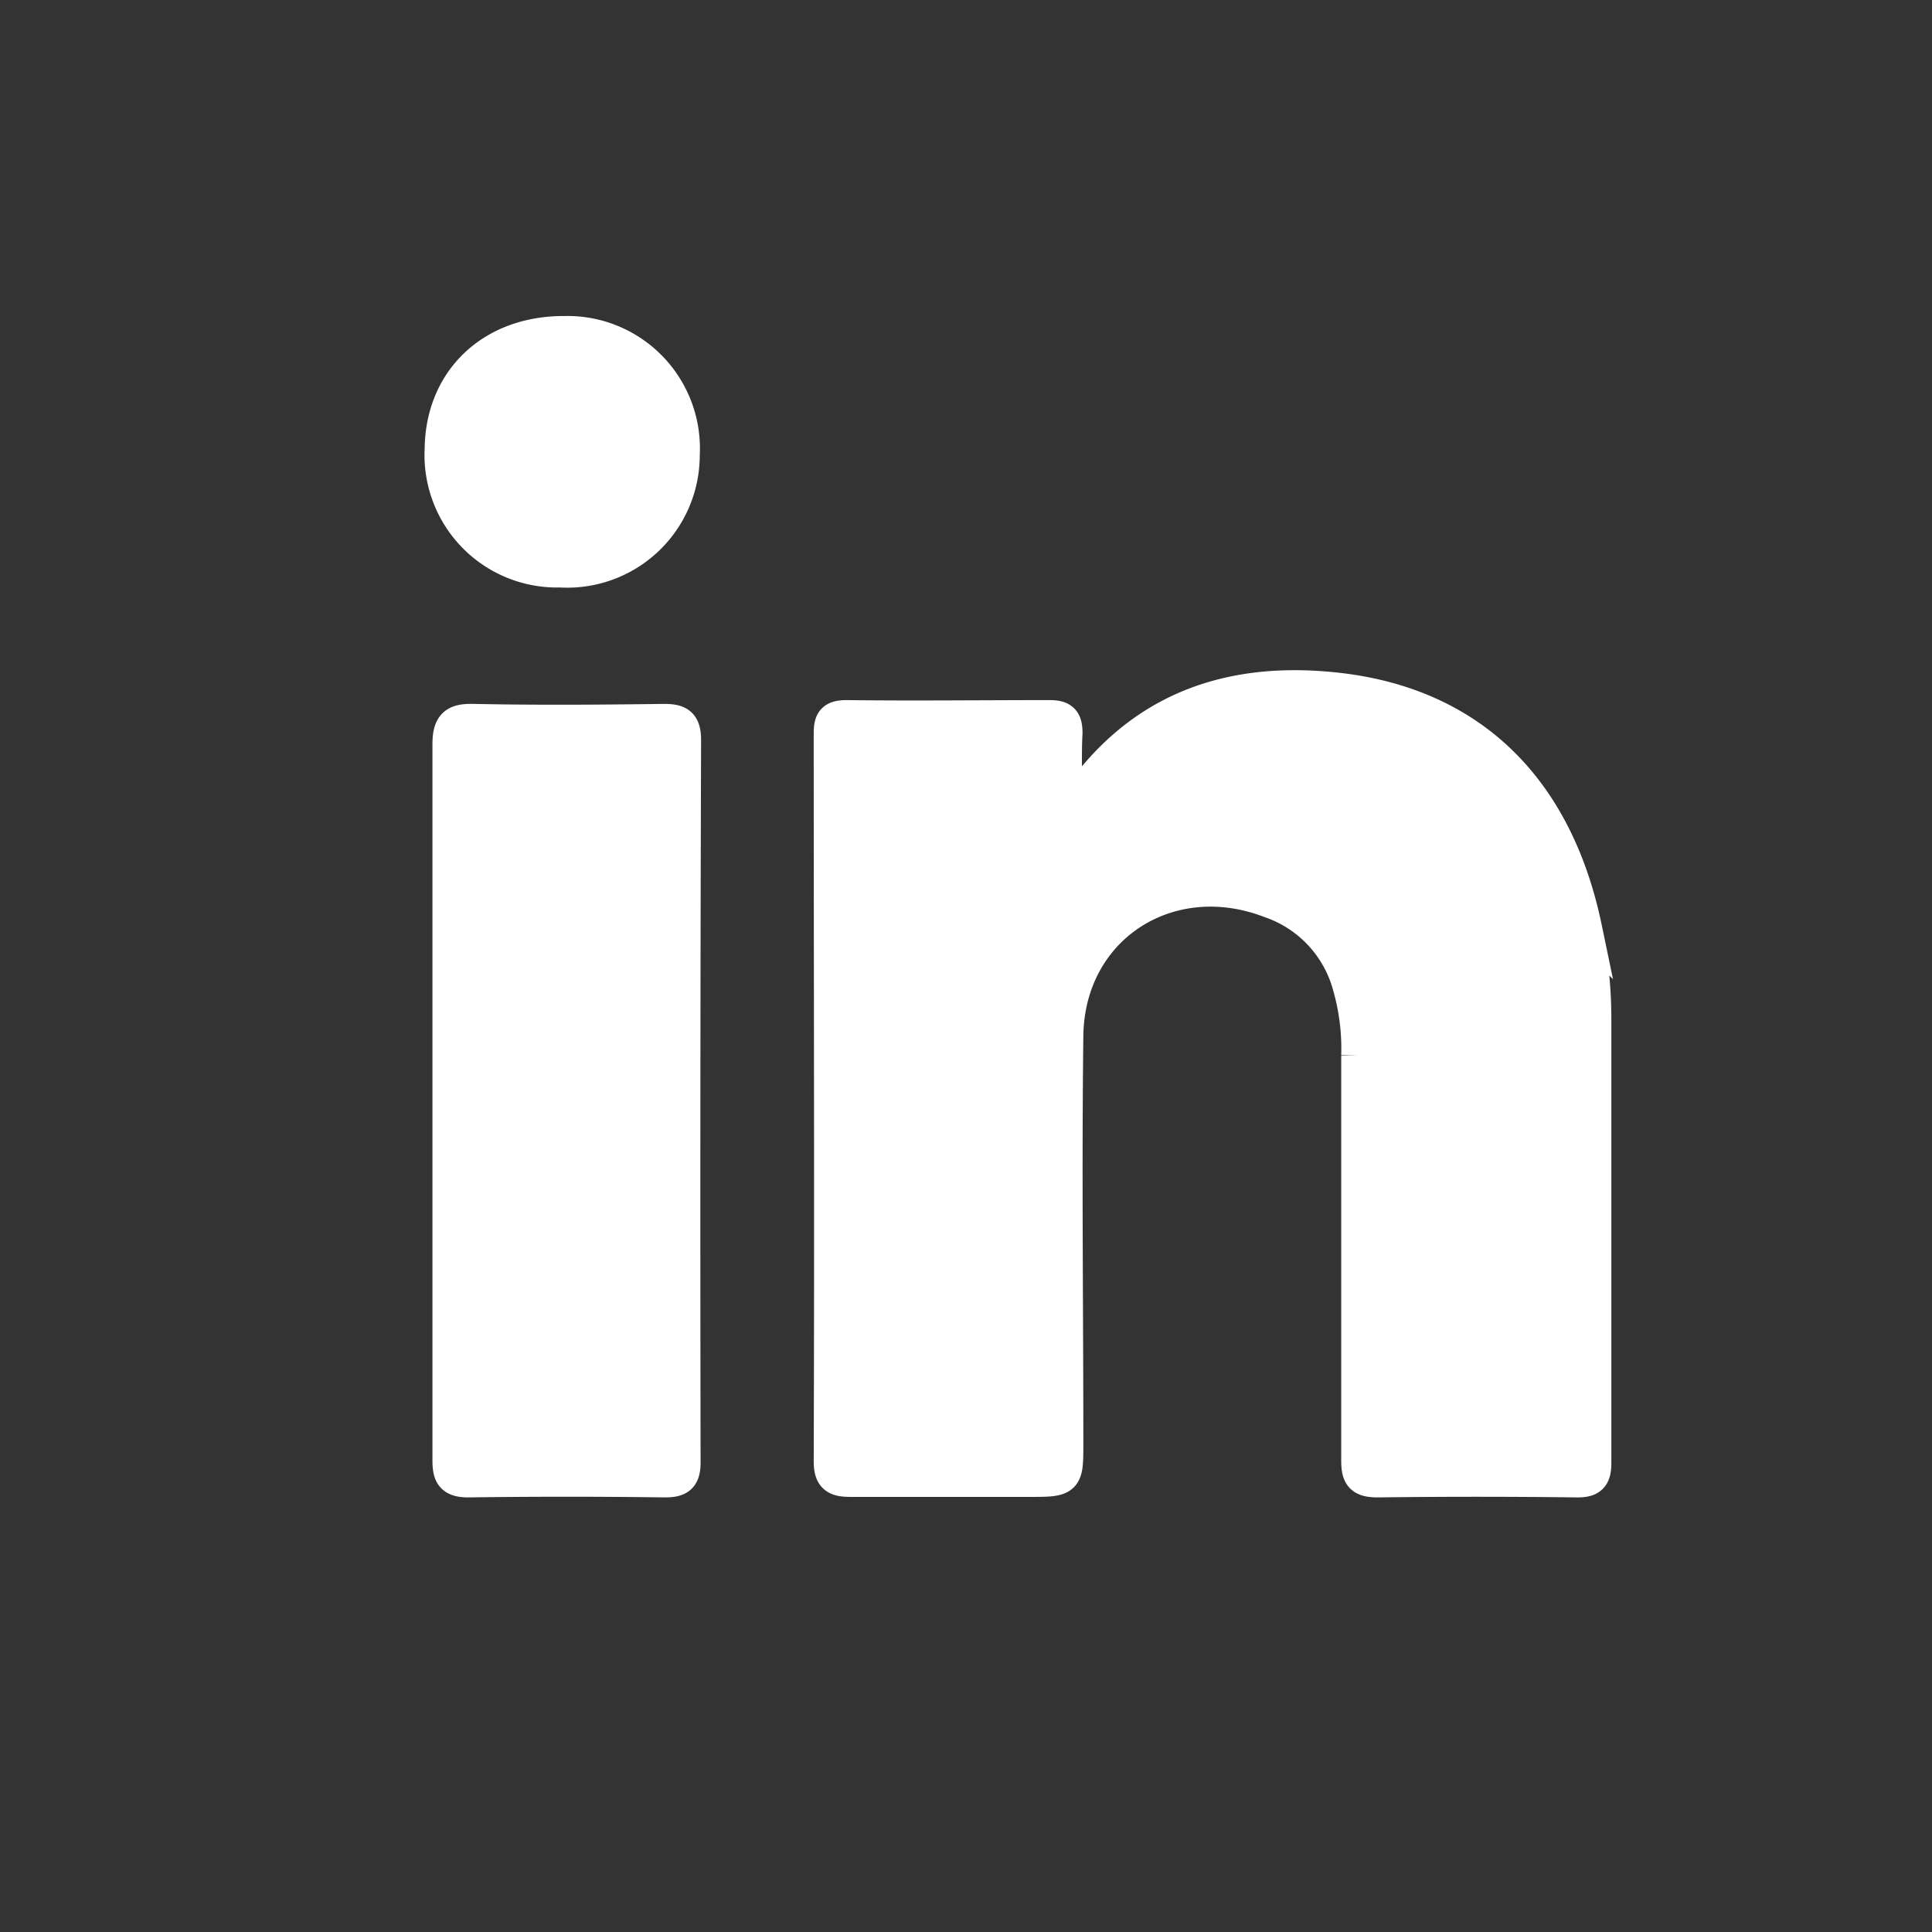
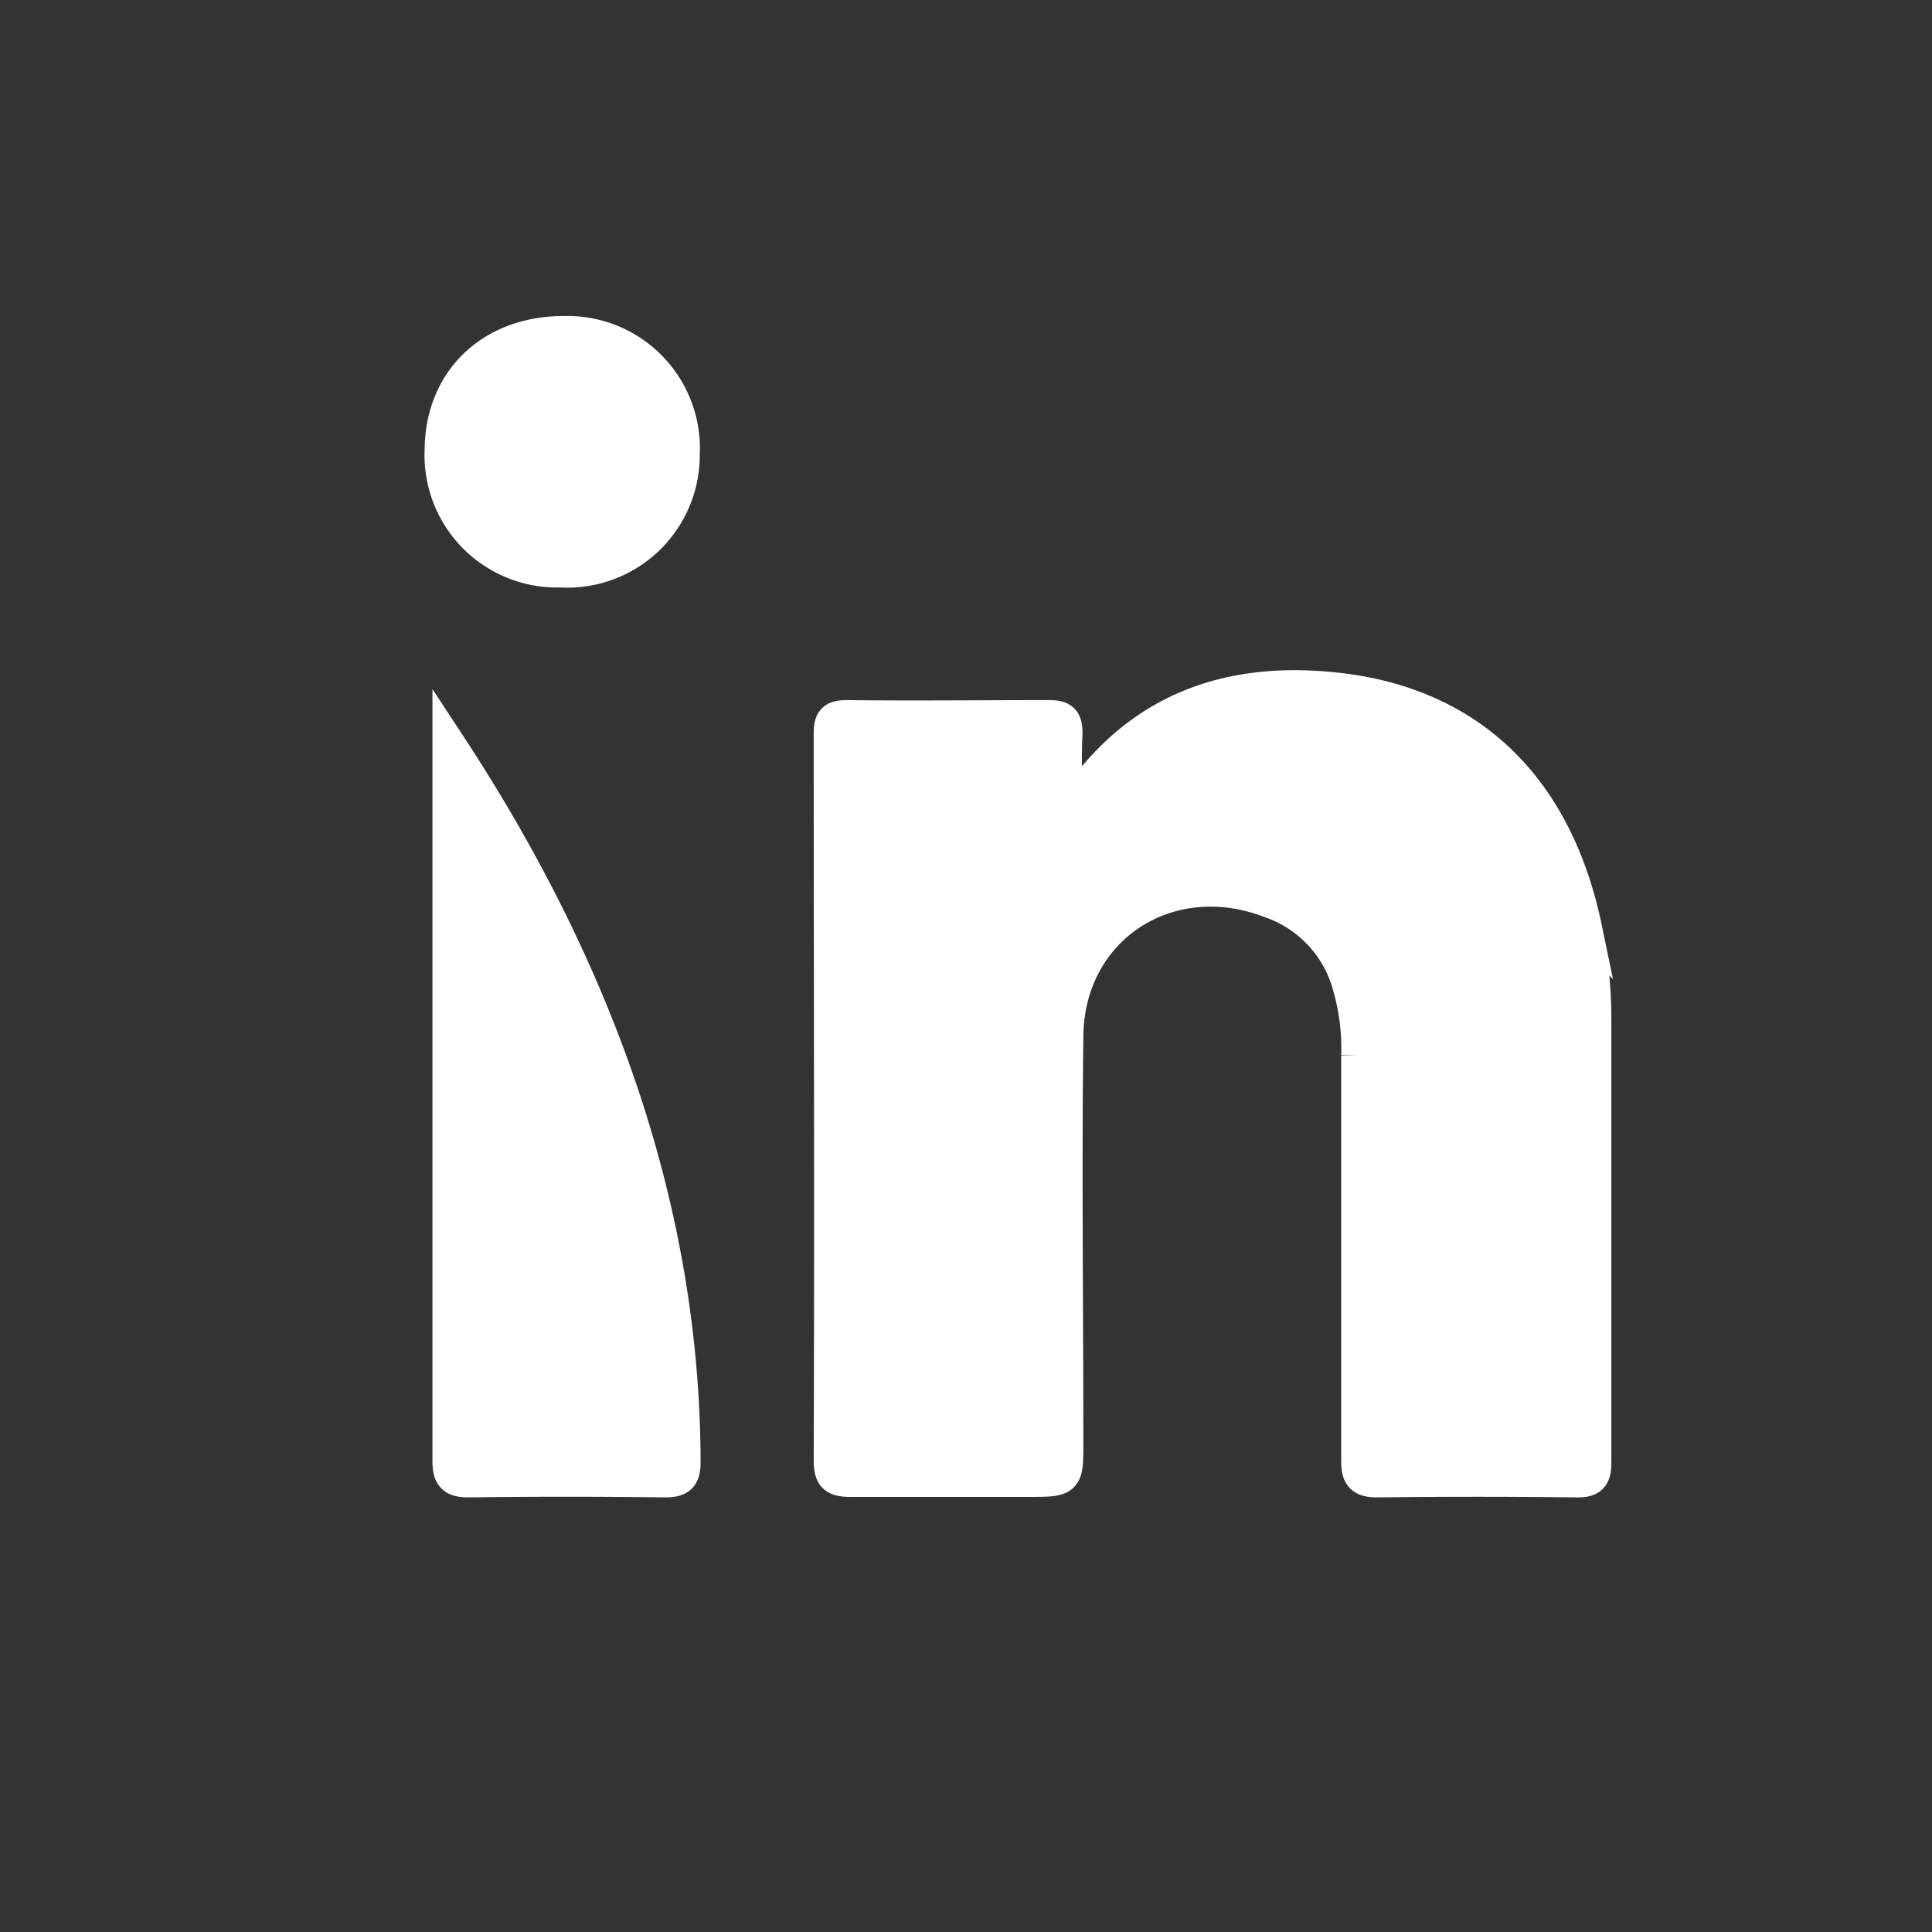
<svg xmlns="http://www.w3.org/2000/svg" id="Layer_1" data-name="Layer 1" viewBox="0 0 116.65 116.65">
  <rect x="0" y="0" width="116.65" height="116.65" fill="#333333" stroke="none" />
  <defs>
    <style>.cls-1{fill:#fff;stroke:#fff;stroke-miterlimit:10;stroke-width:2px;fill-rule:evenodd;}</style>
  </defs>
  <title>icons</title>
-   <path class="cls-1" d="M34.11,20.08a7,7,0,0,1,7.14,7.39,7,7,0,0,1-7.42,7,7,7,0,0,1-7.19-7.37C26.69,22.93,29.72,20.05,34.11,20.08ZM41.3,88.29c0,0.92-.31,1.12-1.17,1.12q-5.93-.08-11.85,0c-1,0-1.17-.36-1.17-1.25,0-7.21,0-14.45,0-21.67s0-14.35,0-21.54c0-1.22.38-1.48,1.5-1.45,3.82,0.08,7.65.05,11.47,0,0.92,0,1.25.2,1.25,1.2Q41.26,66.49,41.3,88.29Zm53.88,1.12c-4-.05-8-0.05-12,0-1,0-1.2-.31-1.2-1.22q0-12.23,0-24.47a13.73,13.73,0,0,0-.66-4.64,7.44,7.44,0,0,0-4.66-4.66C70.56,52.09,64.49,56,64.41,62.54c-0.1,8.21,0,16.39,0,24.6,0,2.24,0,2.24-2.32,2.24-3.57,0-7.14,0-10.71,0-0.92,0-1.25-.18-1.25-1.17,0.05-14.66,0-29.31,0-43.94,0-.76.18-1,1-1,4.08,0.05,8.16,0,12.23,0,0.79,0,1,.23,1,1-0.08,1.48,0,3,0,4.51a0.57,0.57,0,0,0,.61-0.38c3.9-5.73,9.48-7.57,16.08-6.75,7.9,1,12.95,6.07,14.68,14.4a27.22,27.22,0,0,1,.56,5.56c0,8.87,0,17.74,0,26.64C96.3,89.13,96.1,89.43,95.18,89.41Z" />
+   <path class="cls-1" d="M34.11,20.08a7,7,0,0,1,7.14,7.39,7,7,0,0,1-7.42,7,7,7,0,0,1-7.19-7.37C26.69,22.93,29.72,20.05,34.11,20.08ZM41.3,88.29c0,0.92-.31,1.12-1.17,1.12q-5.93-.08-11.85,0c-1,0-1.17-.36-1.17-1.25,0-7.21,0-14.45,0-21.67s0-14.35,0-21.54Q41.26,66.49,41.3,88.29Zm53.88,1.12c-4-.05-8-0.05-12,0-1,0-1.2-.31-1.2-1.22q0-12.23,0-24.47a13.73,13.73,0,0,0-.66-4.64,7.44,7.44,0,0,0-4.66-4.66C70.56,52.09,64.49,56,64.41,62.54c-0.1,8.21,0,16.39,0,24.6,0,2.24,0,2.24-2.32,2.24-3.57,0-7.14,0-10.71,0-0.92,0-1.25-.18-1.25-1.17,0.05-14.66,0-29.31,0-43.94,0-.76.18-1,1-1,4.08,0.05,8.16,0,12.23,0,0.79,0,1,.23,1,1-0.08,1.48,0,3,0,4.51a0.57,0.57,0,0,0,.61-0.38c3.9-5.73,9.48-7.57,16.08-6.75,7.9,1,12.95,6.07,14.68,14.4a27.22,27.22,0,0,1,.56,5.56c0,8.87,0,17.74,0,26.64C96.3,89.13,96.1,89.43,95.18,89.41Z" />
</svg>